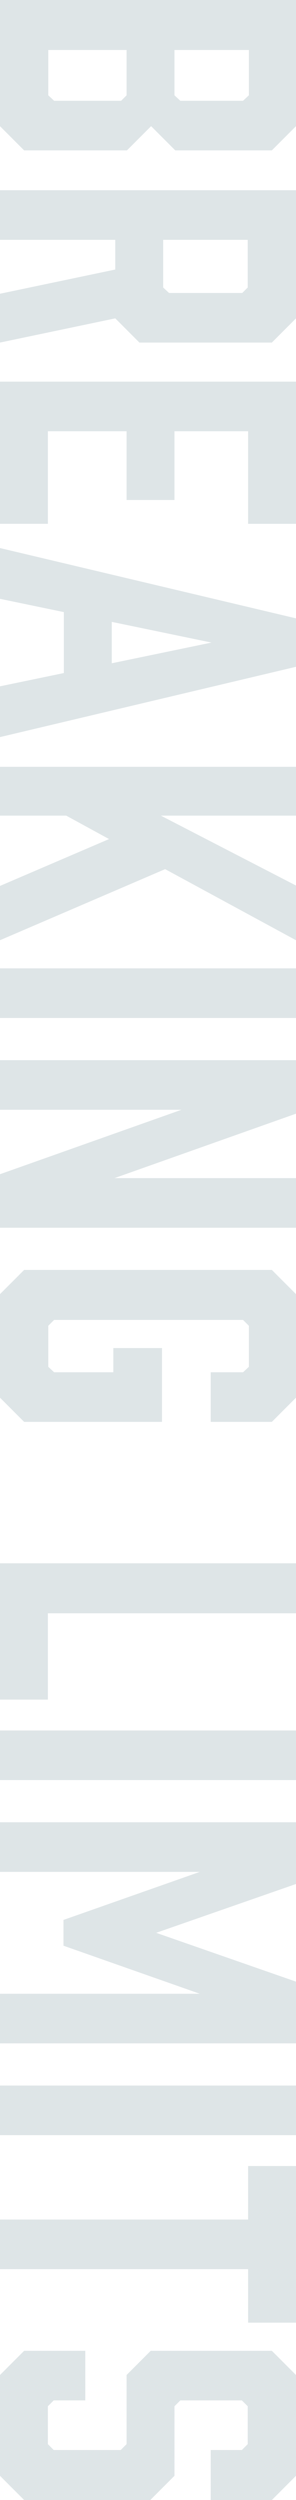
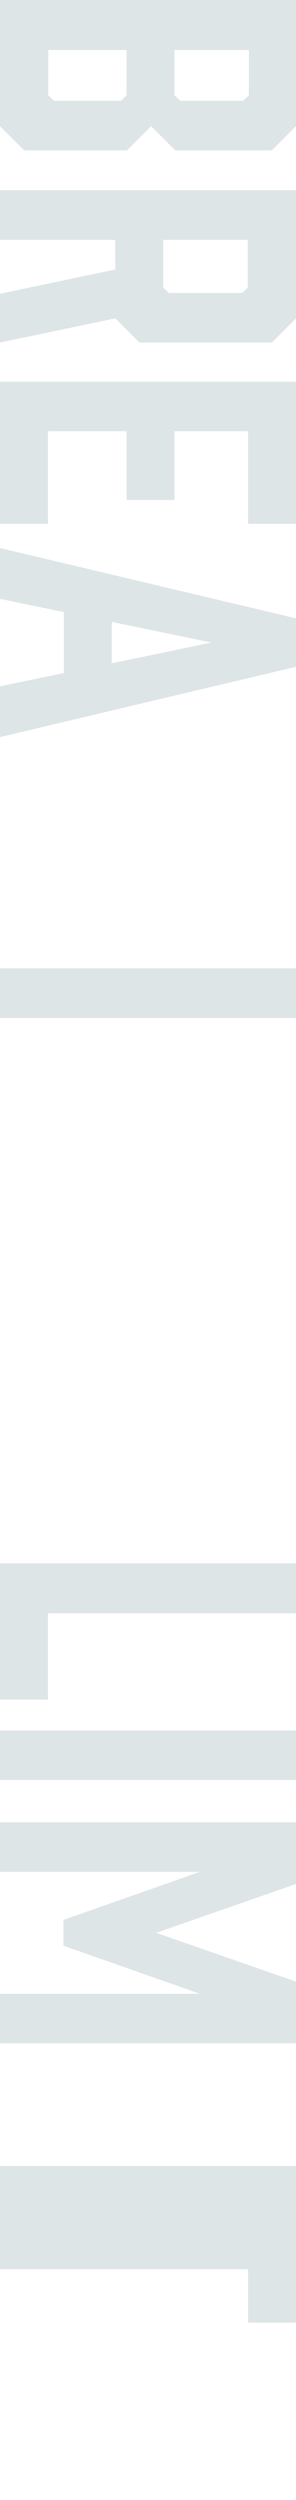
<svg xmlns="http://www.w3.org/2000/svg" id="home_news_bg" width="113.99" height="959.983" viewBox="0 0 113.99 959.983">
  <defs>
    <clipPath id="clip-path">
      <rect id="Rectangle_52" data-name="Rectangle 52" width="113.99" height="959.983" transform="translate(1333.81 1.394)" fill="none" />
    </clipPath>
  </defs>
  <g id="Group_61" data-name="Group 61" transform="translate(-1333.81 -1.394)" style="mix-blend-mode: multiply;isolation: isolate">
    <g id="Group_60" data-name="Group 60">
      <g id="Mask_Group_59" data-name="Mask Group 59" clip-path="url(#clip-path)">
        <path id="Path_818" data-name="Path 818" d="M1447.8,49.841l-9.3,9.3h-37.2l-9.3-9.3-9.3,9.3h-39.6l-9.3-9.3V1.393H1447.8Zm-65.247-11.849v-17.4h-30.149v17.4l2.25,2.1h25.8Zm18.449,0,2.25,2.1H1427.4l2.25-2.1v-17.4H1401Z" fill="#dee5e7" />
        <path id="Path_819" data-name="Path 819" d="M1333.805,74.442H1447.8v49.2l-9.3,9.3h-51l-9.3-9.3-44.4,9.3V114.191l44.4-9.3v-11.4h-44.4Zm62.848,37.349,2.25,2.1h28.2l2.1-2.1v-18.3h-32.549Z" fill="#dee5e7" />
        <path id="Path_820" data-name="Path 820" d="M1333.805,147.941H1447.8v54.6h-18.449V166.99H1401v26.4h-18.449v-26.4h-30.3v35.549h-18.449Z" fill="#dee5e7" />
        <path id="Path_821" data-name="Path 821" d="M1358.4,259.837v-23.4l-24.6-5.1v-19.5l113.995,27v18.6l-113.995,27v-19.5Zm18.449-3.75,38.4-7.949-38.4-7.95Z" fill="#dee5e7" />
-         <path id="Path_822" data-name="Path 822" d="M1397.4,335.137l-63.6,27.3v-20.85l42-18-16.5-9h-25.5V295.838H1447.8v18.749h-52.047l52.047,26.85v21Z" fill="#dee5e7" />
        <rect id="Rectangle_49" data-name="Rectangle 49" width="113.995" height="19.049" transform="translate(1333.805 373.237)" fill="#dee5e7" />
-         <path id="Path_823" data-name="Path 823" d="M1333.805,408.486H1447.8v20.55l-69.9,24.749h69.9v19.049H1333.805V452.285l69.9-24.749h-69.9Z" fill="#dee5e7" />
-         <path id="Path_824" data-name="Path 824" d="M1343.105,489.035h95.4l9.3,9.3v39.748l-9.3,9.3h-23.549V528.334H1427.4l2.25-2.1v-15.75l-2.25-2.25h-72.746l-2.25,2.25v15.75l2.25,2.1h22.8v-9.3H1396.2v28.349h-53.1l-9.3-9.3V498.335Z" fill="#dee5e7" />
        <path id="Path_825" data-name="Path 825" d="M1333.805,654.031V601.682H1447.8v19.2h-95.546v33.149Z" fill="#dee5e7" />
        <rect id="Rectangle_50" data-name="Rectangle 50" width="113.995" height="19.049" transform="translate(1333.805 665.882)" fill="#dee5e7" />
        <path id="Path_826" data-name="Path 826" d="M1358.255,748.53v-9.9l52.5-18.45h-76.947V701.131H1447.8v23.7l-53.848,18.749,53.848,18.749v23.7H1333.806V766.979h76.947Z" fill="#dee5e7" />
-         <rect id="Rectangle_51" data-name="Rectangle 51" width="113.995" height="19.05" transform="translate(1333.805 802.23)" fill="#dee5e7" />
-         <path id="Path_827" data-name="Path 827" d="M1429.351,893.276V872.728h-95.546V853.678h95.546V833.13H1447.8v60.146Z" fill="#dee5e7" />
-         <path id="Path_828" data-name="Path 828" d="M1414.952,942.178h12l2.25-2.25v-14.55l-2.25-2.25h-23.7l-2.25,2.25v26.7l-9.3,9.3h-48.6l-9.3-9.3v-38.7l9.3-9.3h23.549v19.049H1354.5l-2.25,2.25v14.55l2.25,2.25h25.8l2.25-2.25V913.379l9.3-9.3H1438.5l9.3,9.3v38.7l-9.3,9.3h-23.549Z" fill="#dee5e7" />
+         <path id="Path_827" data-name="Path 827" d="M1429.351,893.276V872.728h-95.546V853.678V833.13H1447.8v60.146Z" fill="#dee5e7" />
      </g>
    </g>
  </g>
</svg>